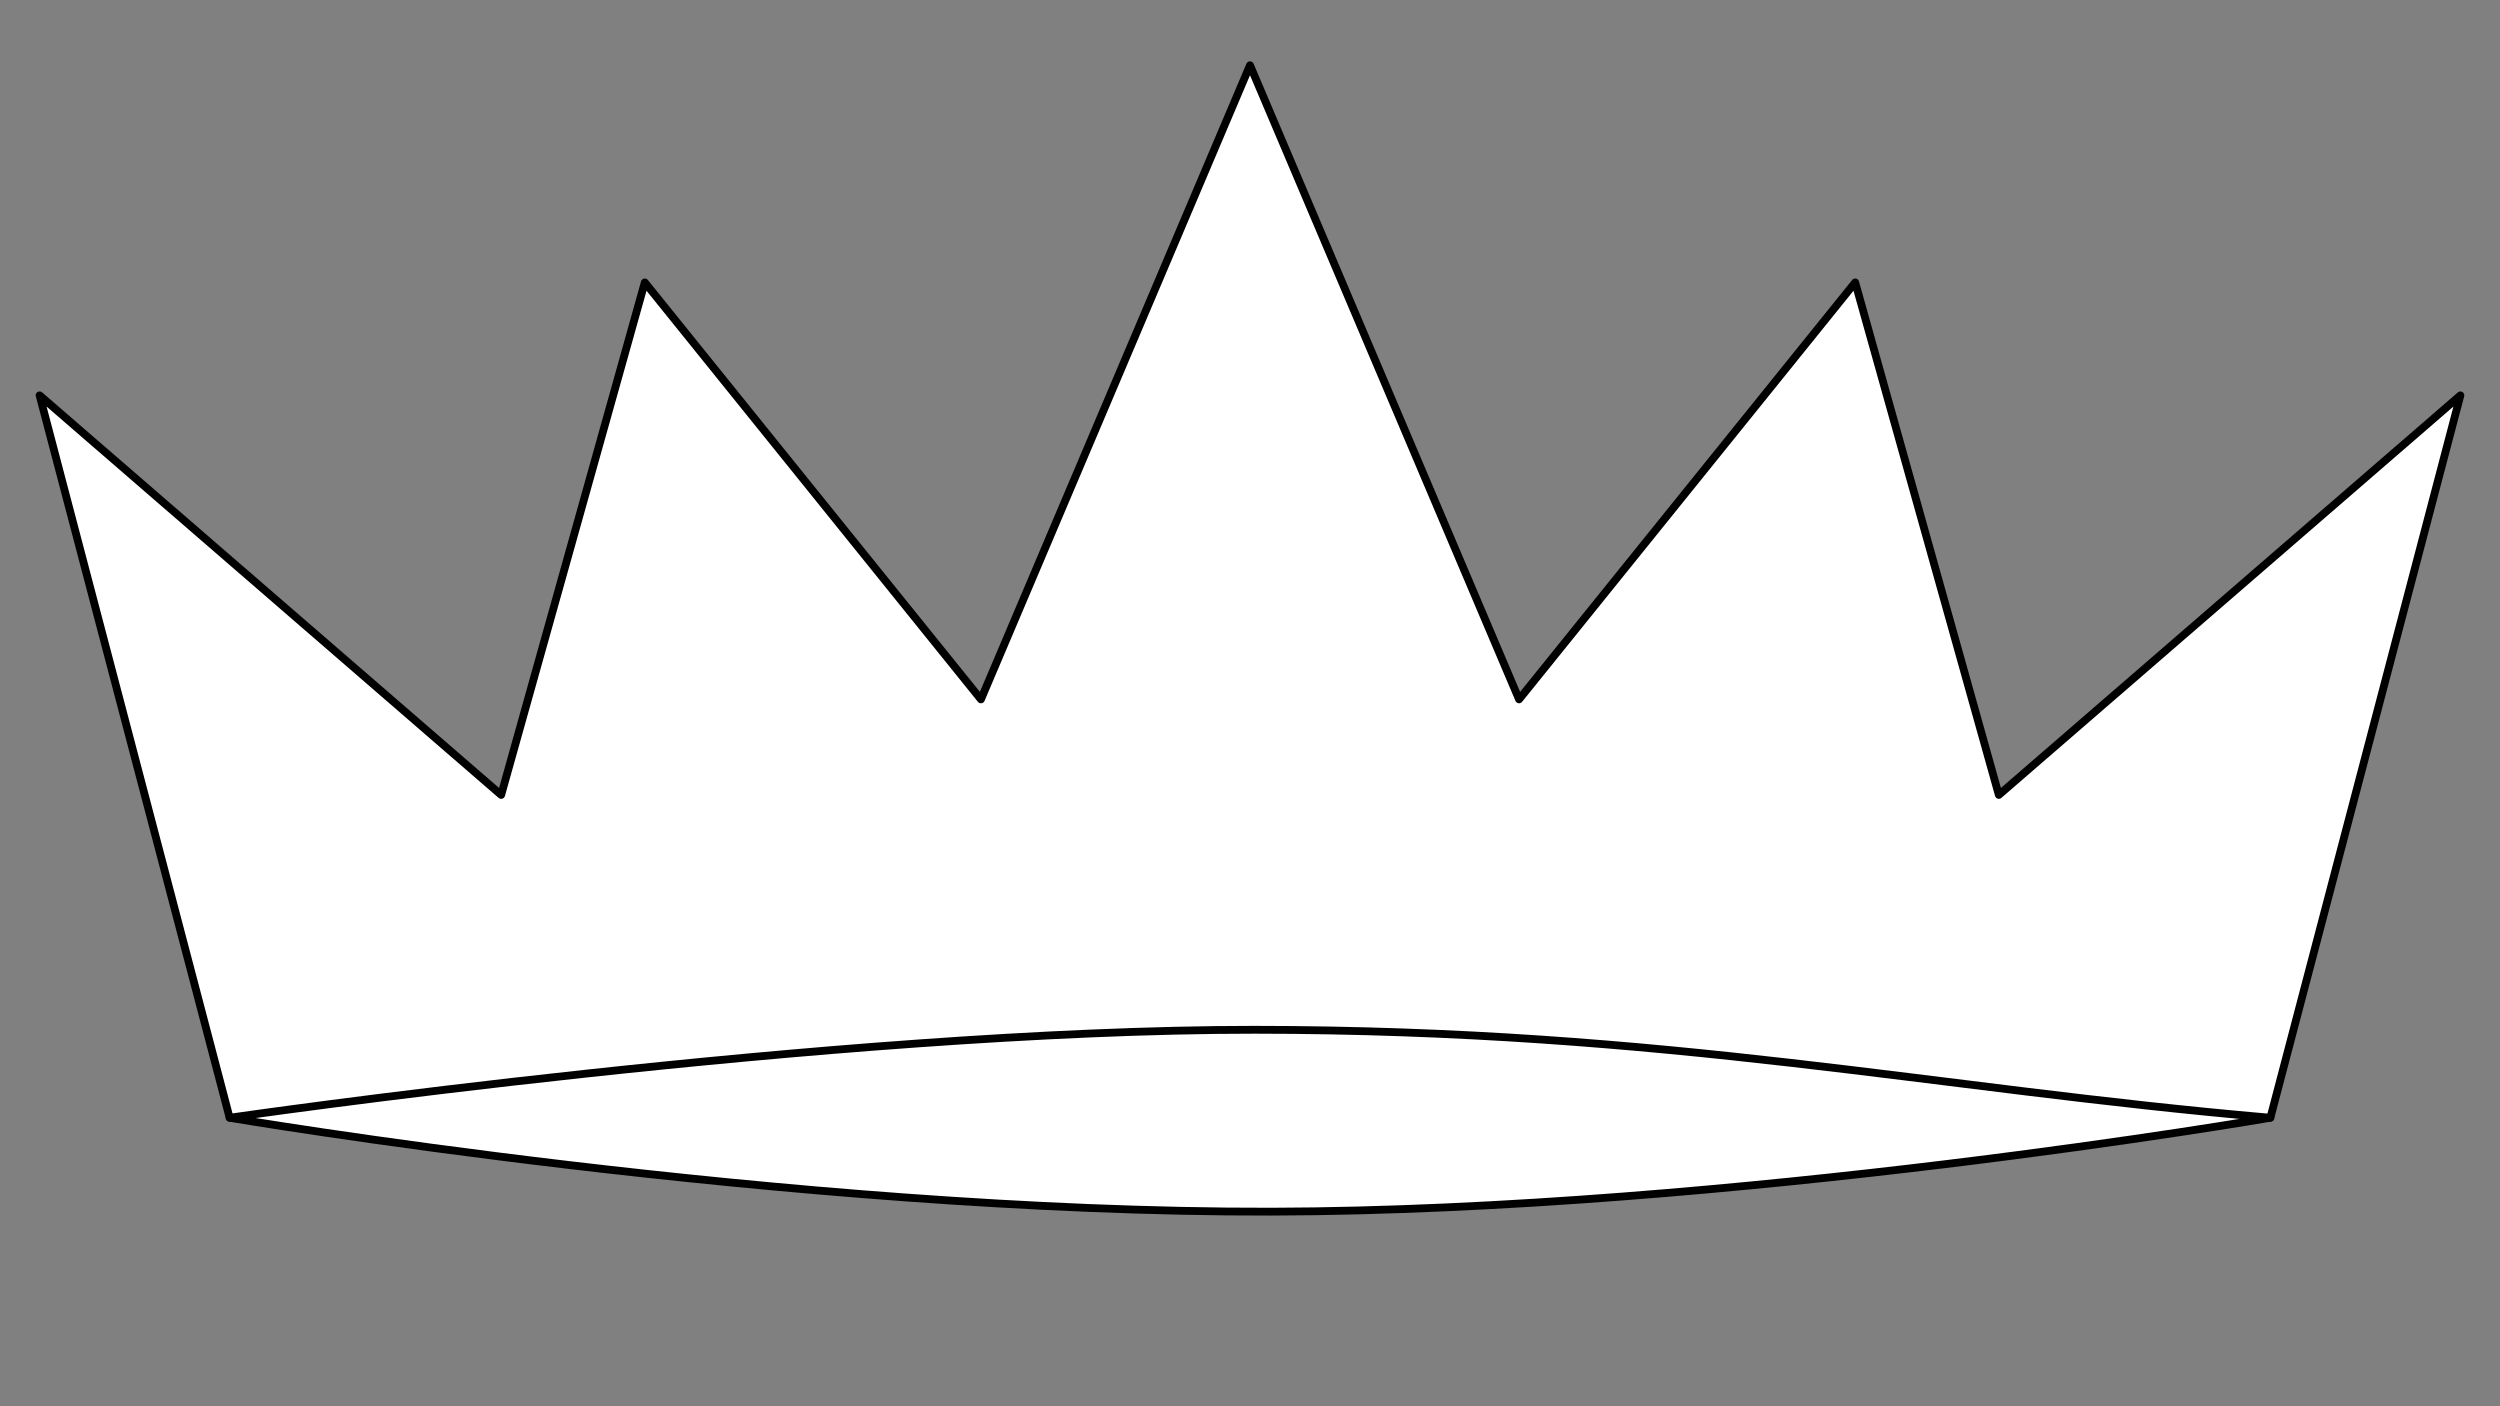
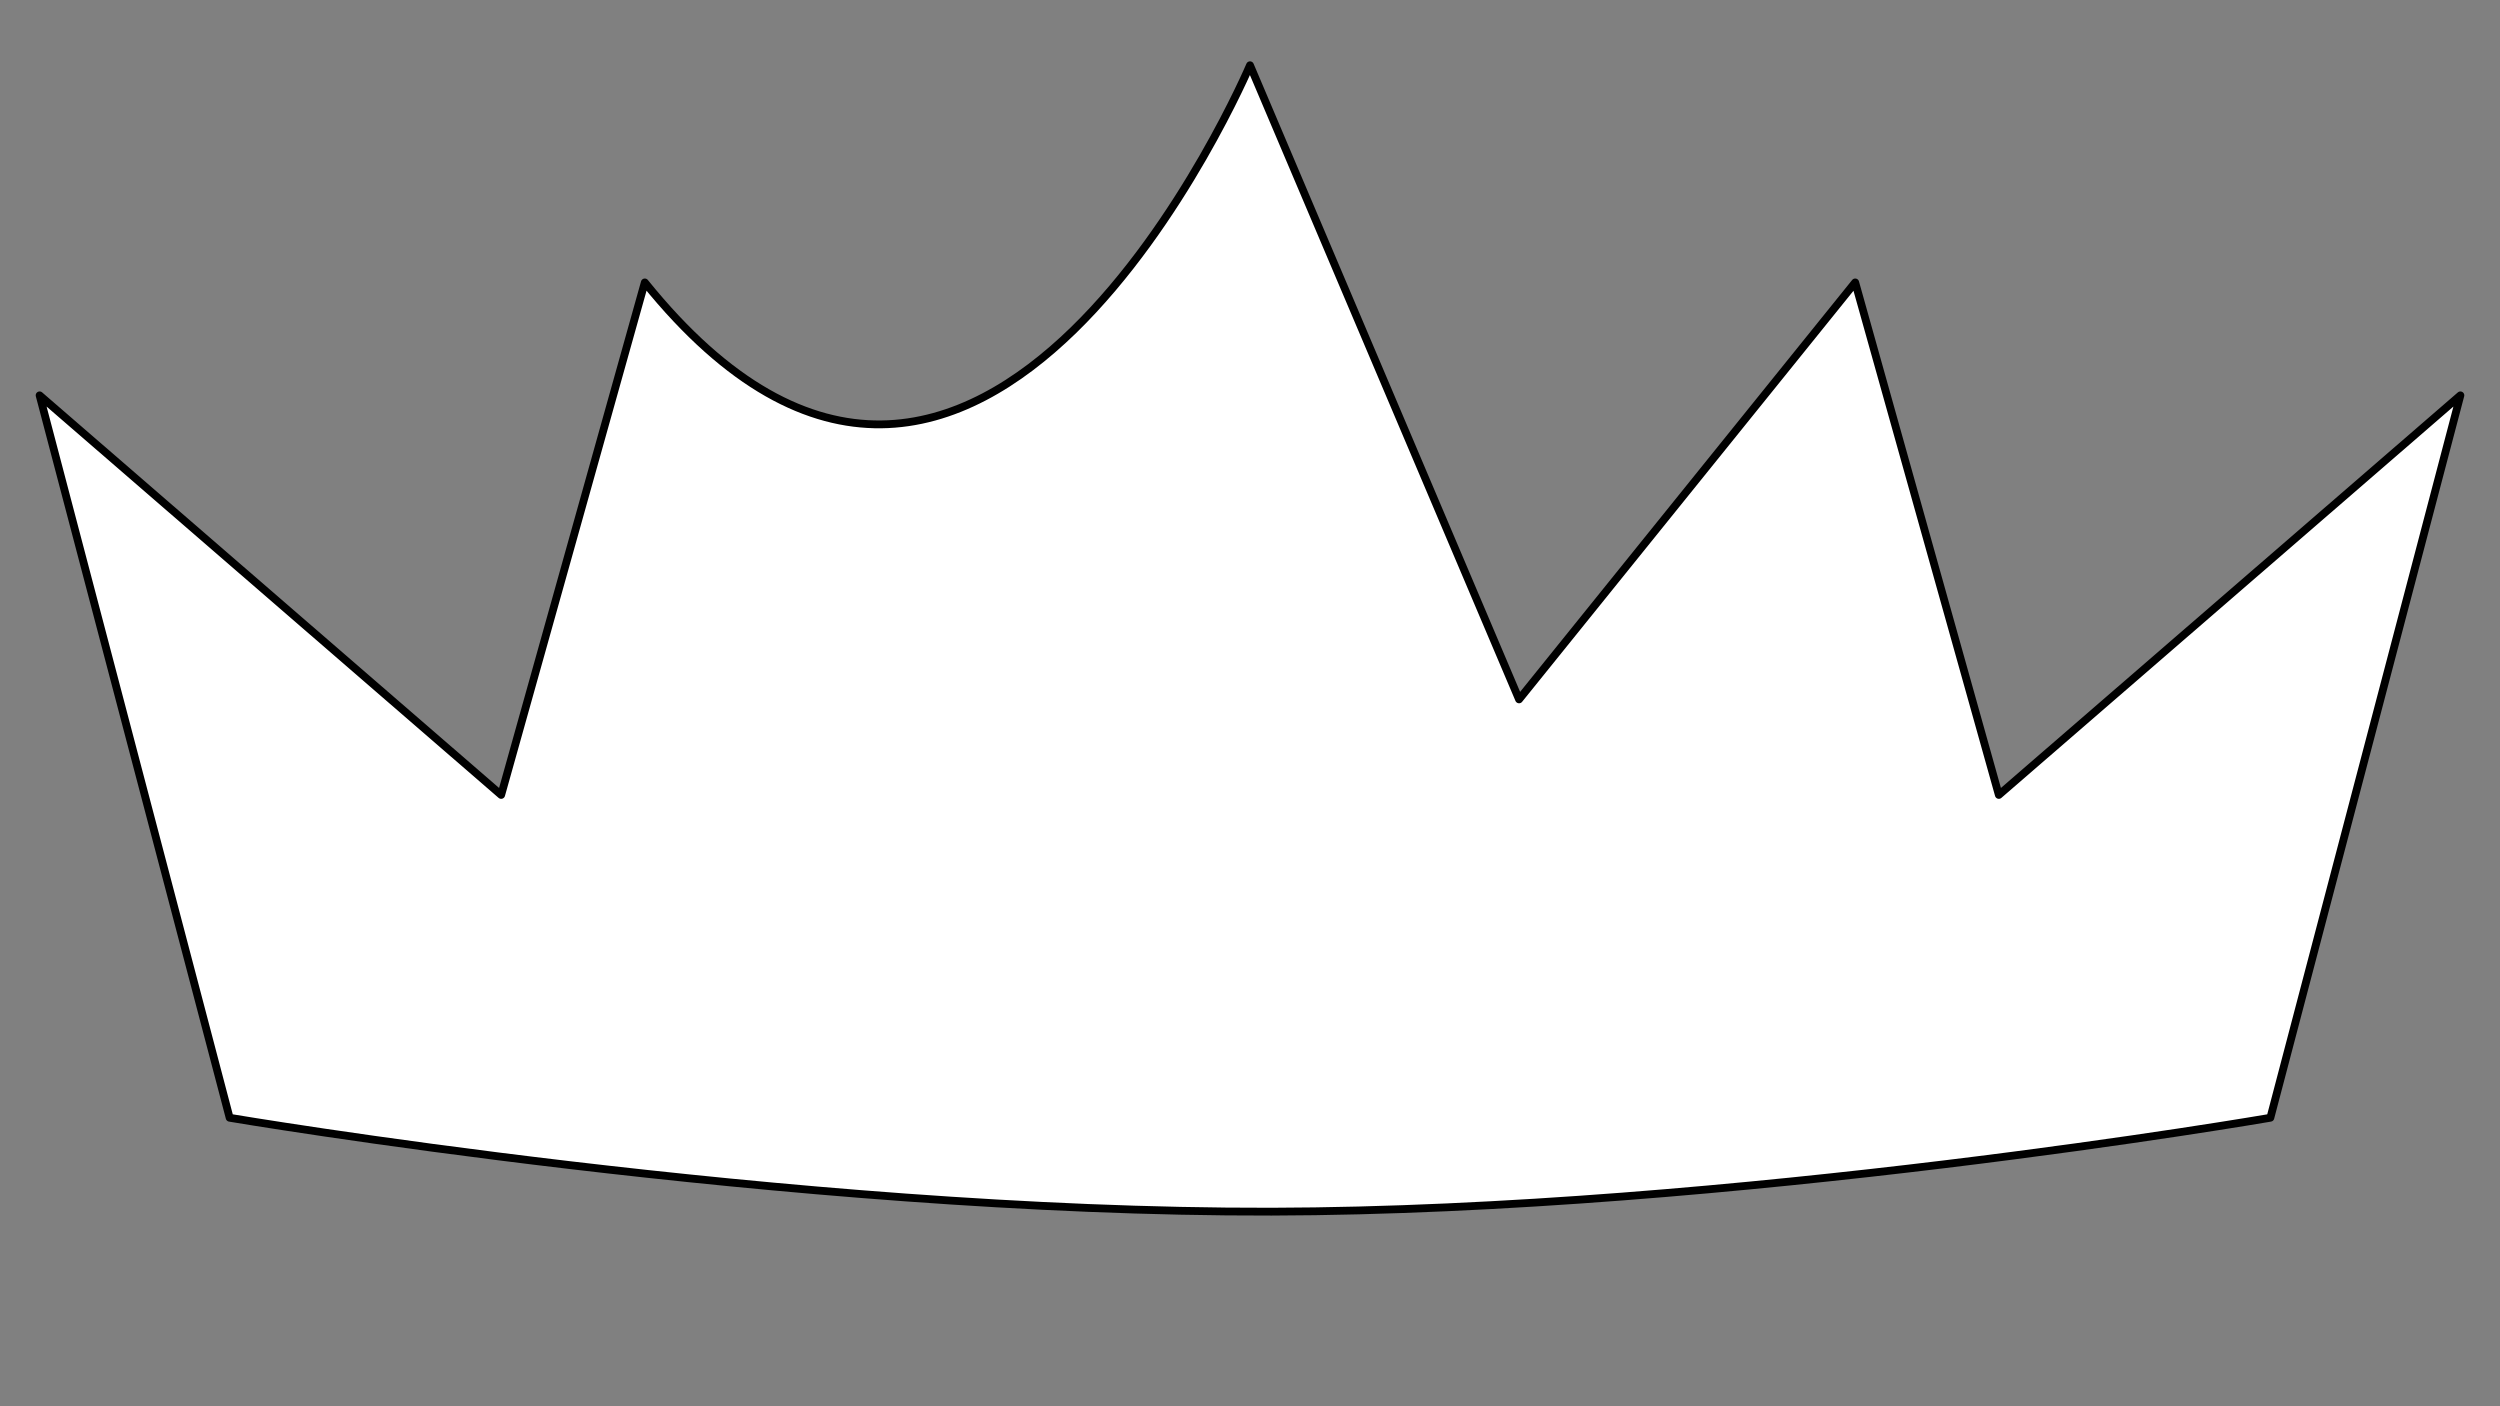
<svg xmlns="http://www.w3.org/2000/svg" version="1.1" id="Frame_0" width="1280px" height="720px">
  <rect width="100%" height="100%" fill="#808080" stroke="none" />
  <g id="crown">
-     <path fill="#ffffff" fill-rule="evenodd" stroke="#000000" stroke-width="4" stroke-linecap="round" stroke-linejoin="round" d="M 20.278 202.420 C 20.302 202.441 256.578 406.987 256.601 407.008 C 256.609 406.982 330.132 144.629 330.139 144.602 C 330.157 144.624 502.225 358.064 502.242 358.085 C 502.256 358.053 639.986 33.445 640.000 33.413 C 640.014 33.445 777.744 358.053 777.758 358.085 C 777.775 358.064 949.844 144.624 949.861 144.602 C 949.868 144.629 1023.391 406.982 1023.399 407.008 C 1023.422 406.987 1259.698 202.441 1259.722 202.420 C 1259.712 202.457 1162.438 572.257 1162.428 572.294 C 1162.377 572.299 887.449 619.827 650.973 620.371 C 404.437 620.939 117.626 572.299 117.572 572.294 C 117.562 572.257 20.288 202.457 20.278 202.420 Z" />
-     <path fill="none" stroke="#000000" stroke-width="4" stroke-linecap="round" stroke-linejoin="round" d="M 117.572 572.294 C 117.625 572.290 428.332 527.149 642.301 527.246 C 854.408 527.341 989.052 557.278 1162.428 572.294 " />
+     <path fill="#ffffff" fill-rule="evenodd" stroke="#000000" stroke-width="4" stroke-linecap="round" stroke-linejoin="round" d="M 20.278 202.420 C 20.302 202.441 256.578 406.987 256.601 407.008 C 256.609 406.982 330.132 144.629 330.139 144.602 C 502.256 358.053 639.986 33.445 640.000 33.413 C 640.014 33.445 777.744 358.053 777.758 358.085 C 777.775 358.064 949.844 144.624 949.861 144.602 C 949.868 144.629 1023.391 406.982 1023.399 407.008 C 1023.422 406.987 1259.698 202.441 1259.722 202.420 C 1259.712 202.457 1162.438 572.257 1162.428 572.294 C 1162.377 572.299 887.449 619.827 650.973 620.371 C 404.437 620.939 117.626 572.299 117.572 572.294 C 117.562 572.257 20.288 202.457 20.278 202.420 Z" />
  </g>
</svg>